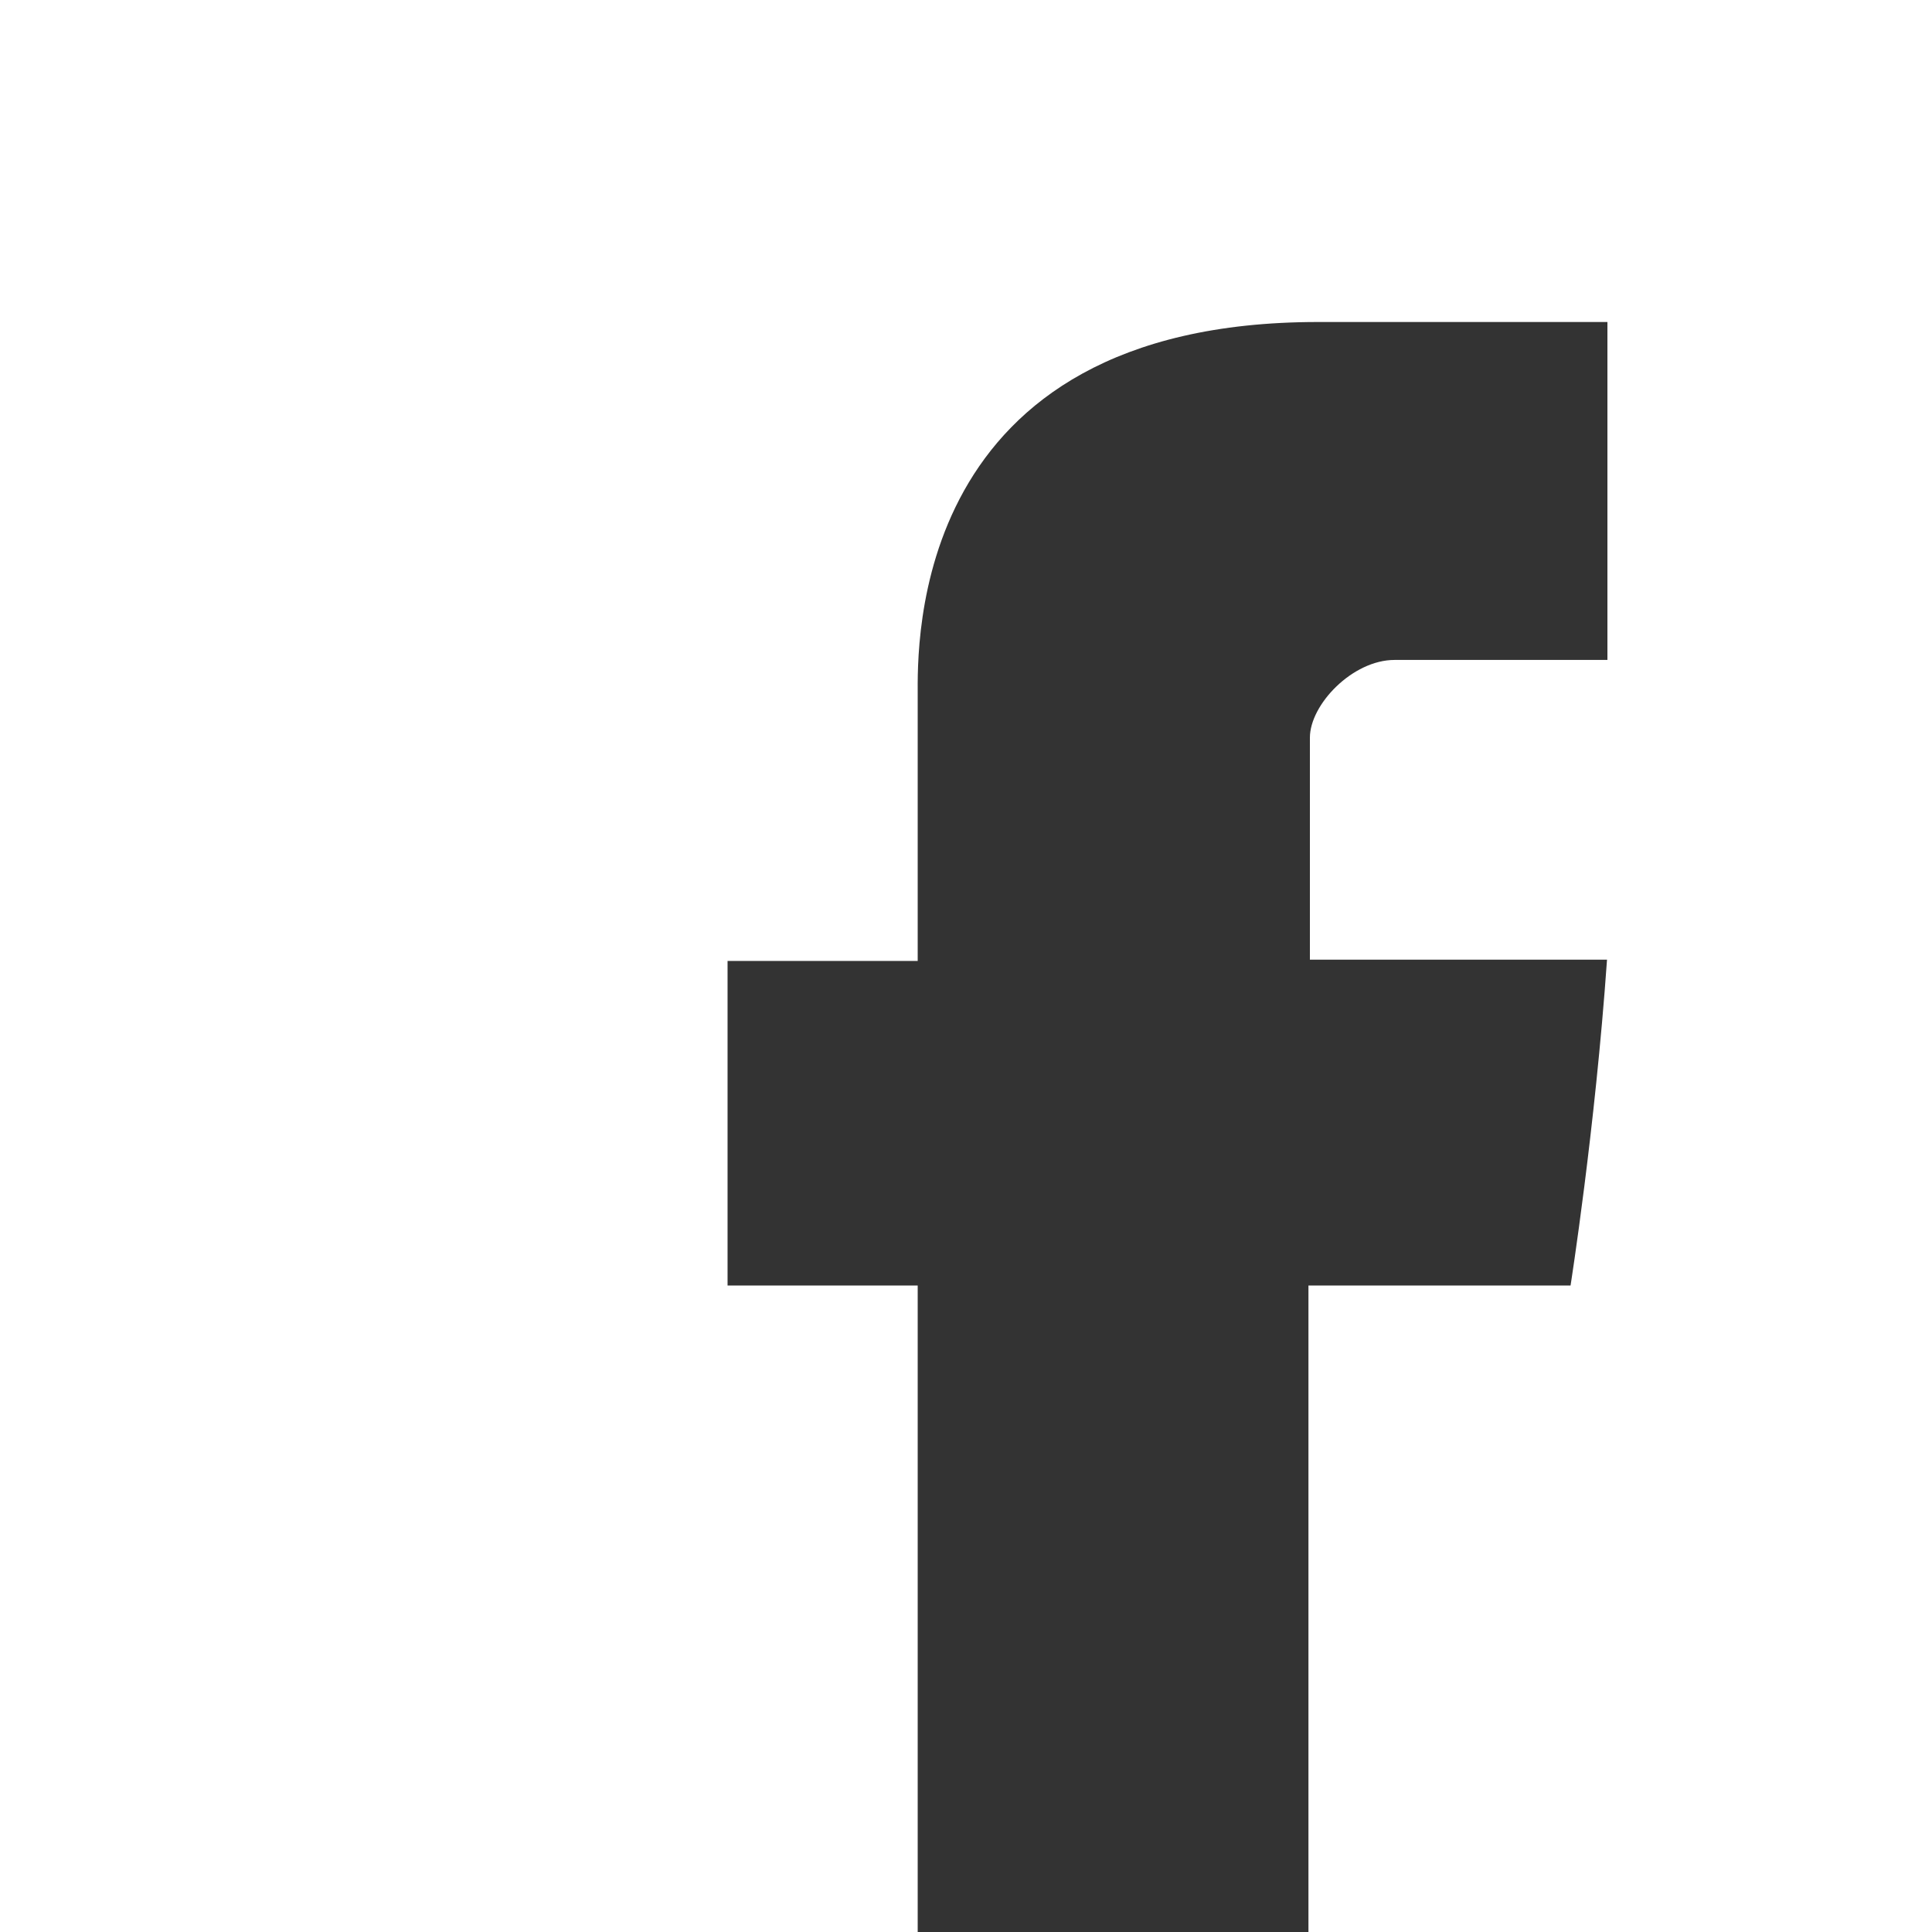
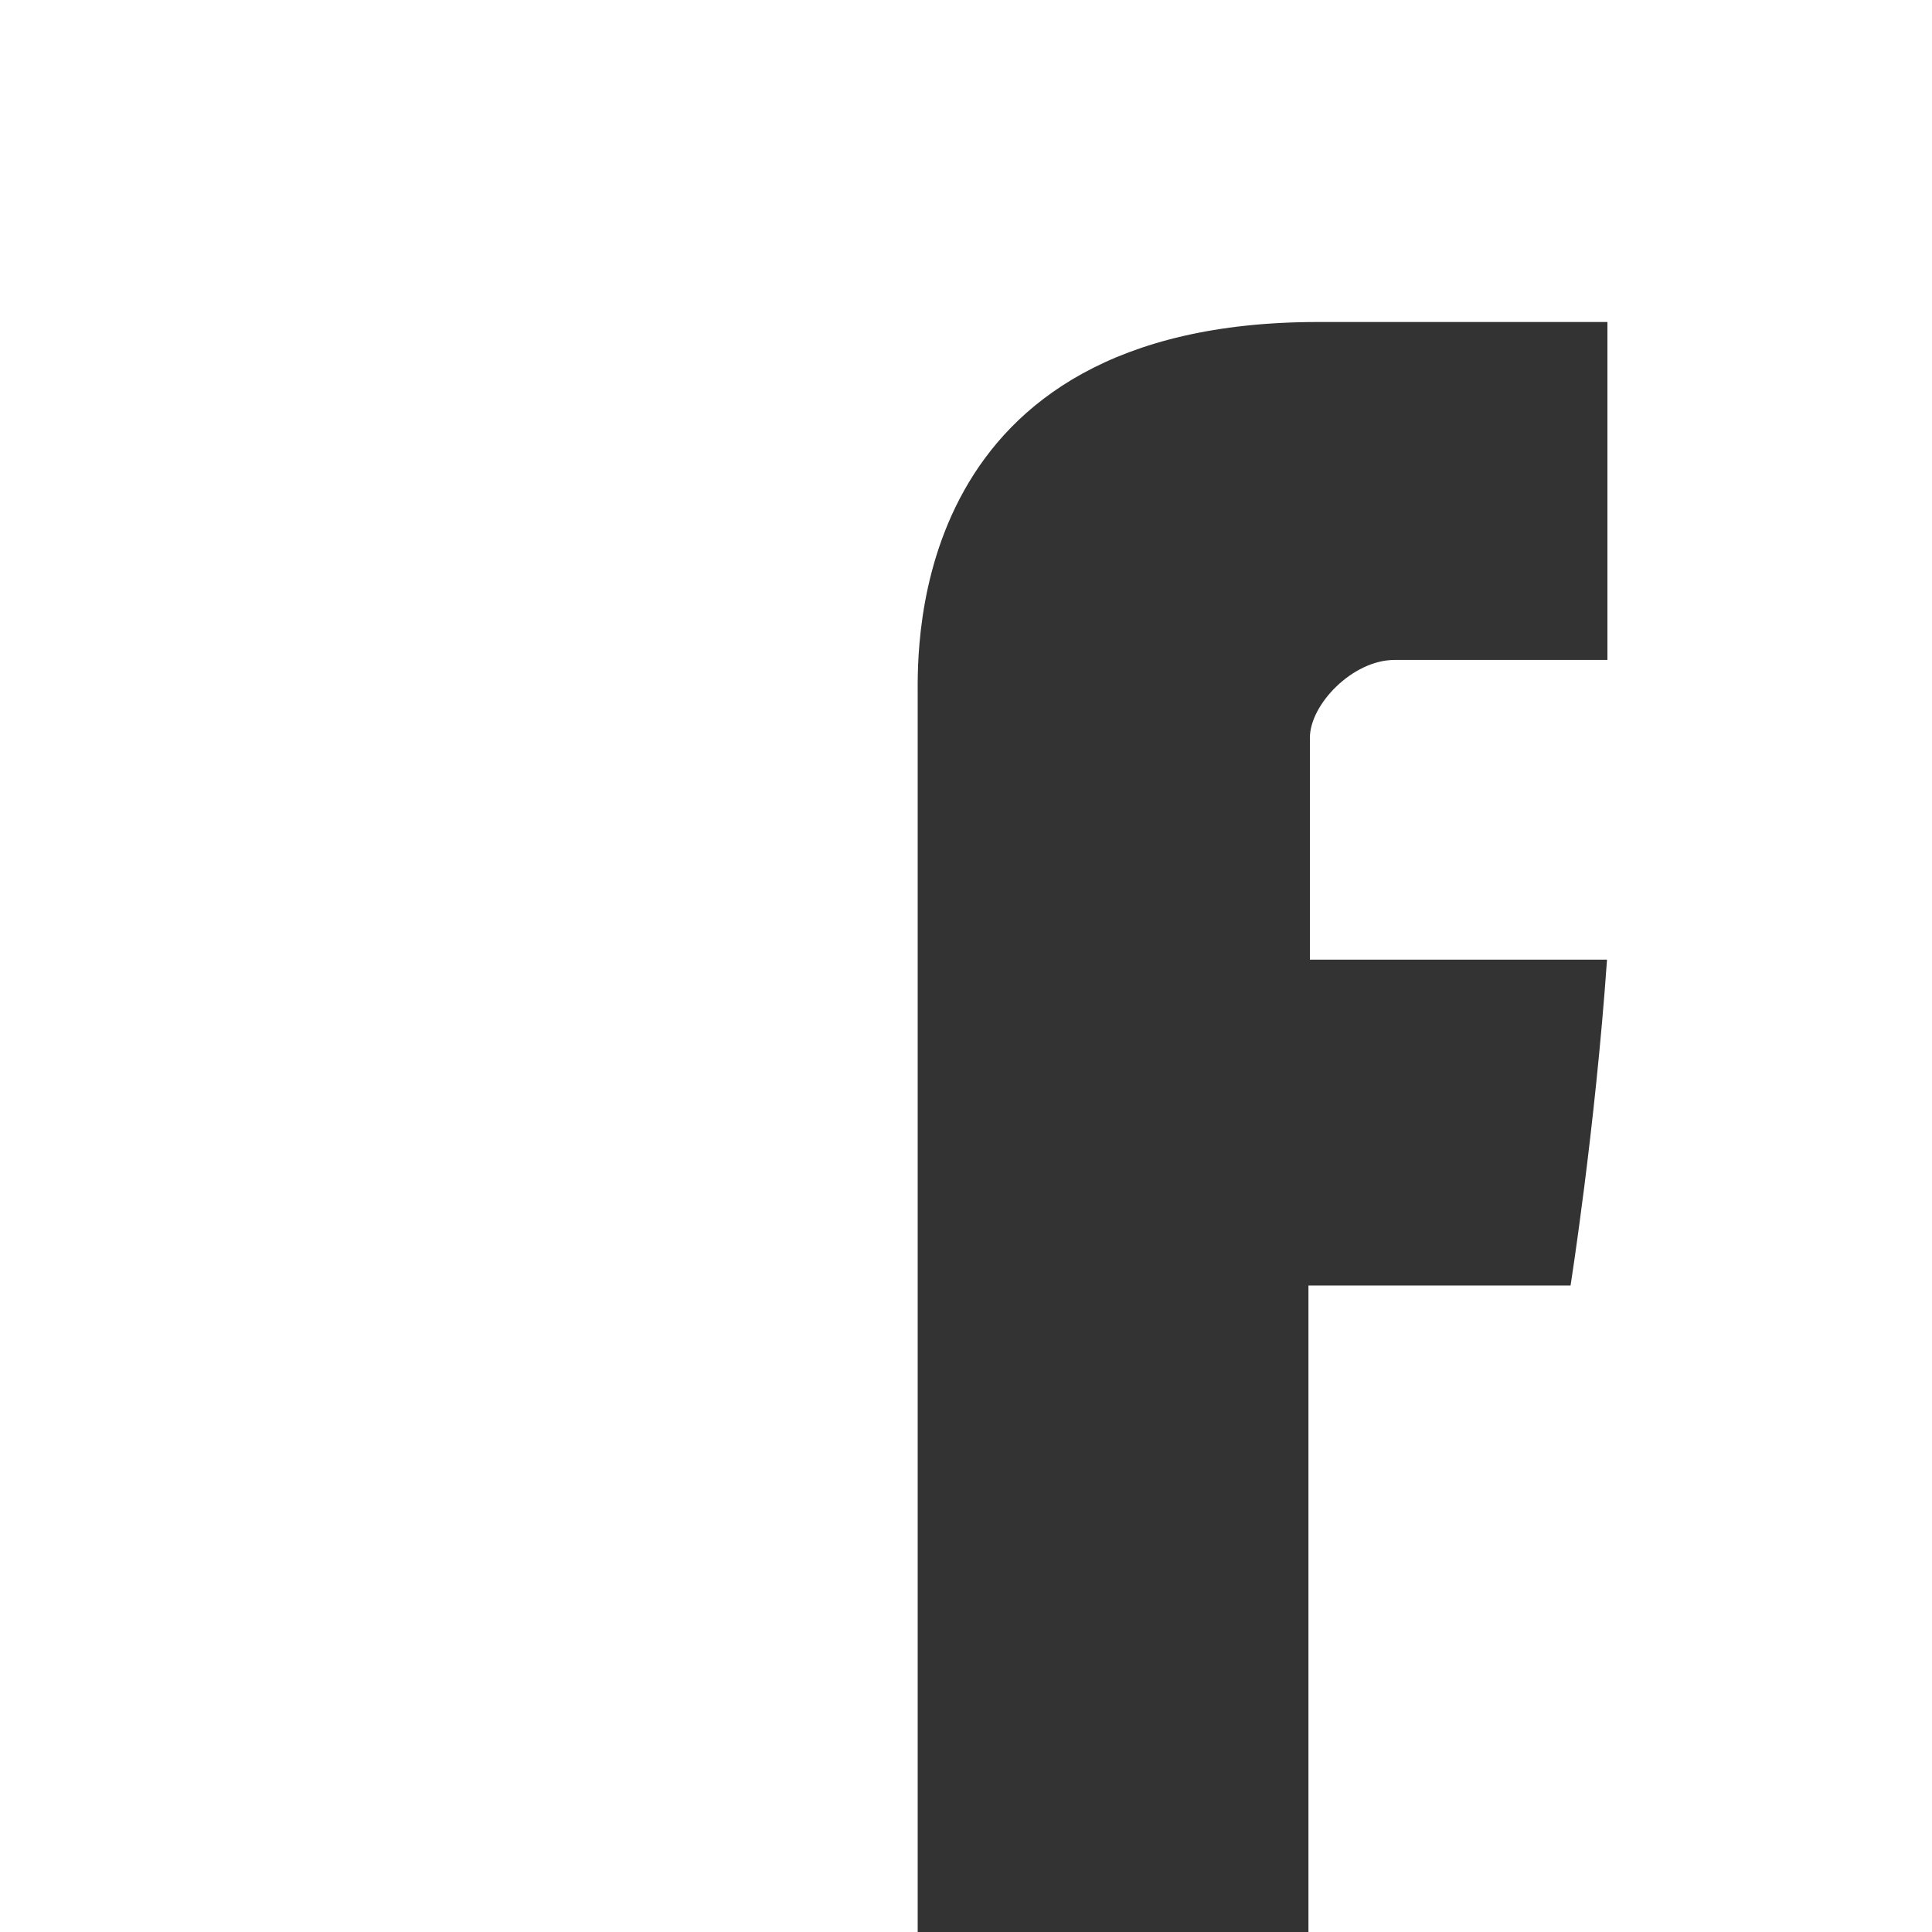
<svg xmlns="http://www.w3.org/2000/svg" xmlns:xlink="http://www.w3.org/1999/xlink" width="24" height="24" viewBox="0 0 24 24">
  <rect x="0" y="0" width="24" height="24" fill="#333333" stroke="none" />
  <defs>
-     <path id="a" d="M16.254 24v-8.031h3.256s.305-1.934.453-4.048h-3.691V9.164c0-.412.53-.966 1.052-.966h2.644V4h-3.595C11.28 4 11.4 8.036 11.4 8.64v3.297H9.038v4.032H11.4V24H0V0h24v24h-7.746z" />
+     <path id="a" d="M16.254 24v-8.031h3.256s.305-1.934.453-4.048h-3.691V9.164c0-.412.53-.966 1.052-.966h2.644V4h-3.595C11.28 4 11.4 8.036 11.4 8.64v3.297v4.032H11.4V24H0V0h24v24h-7.746z" />
  </defs>
  <use fill="#FFF" fill-rule="evenodd" xlink:href="#a" />
</svg>